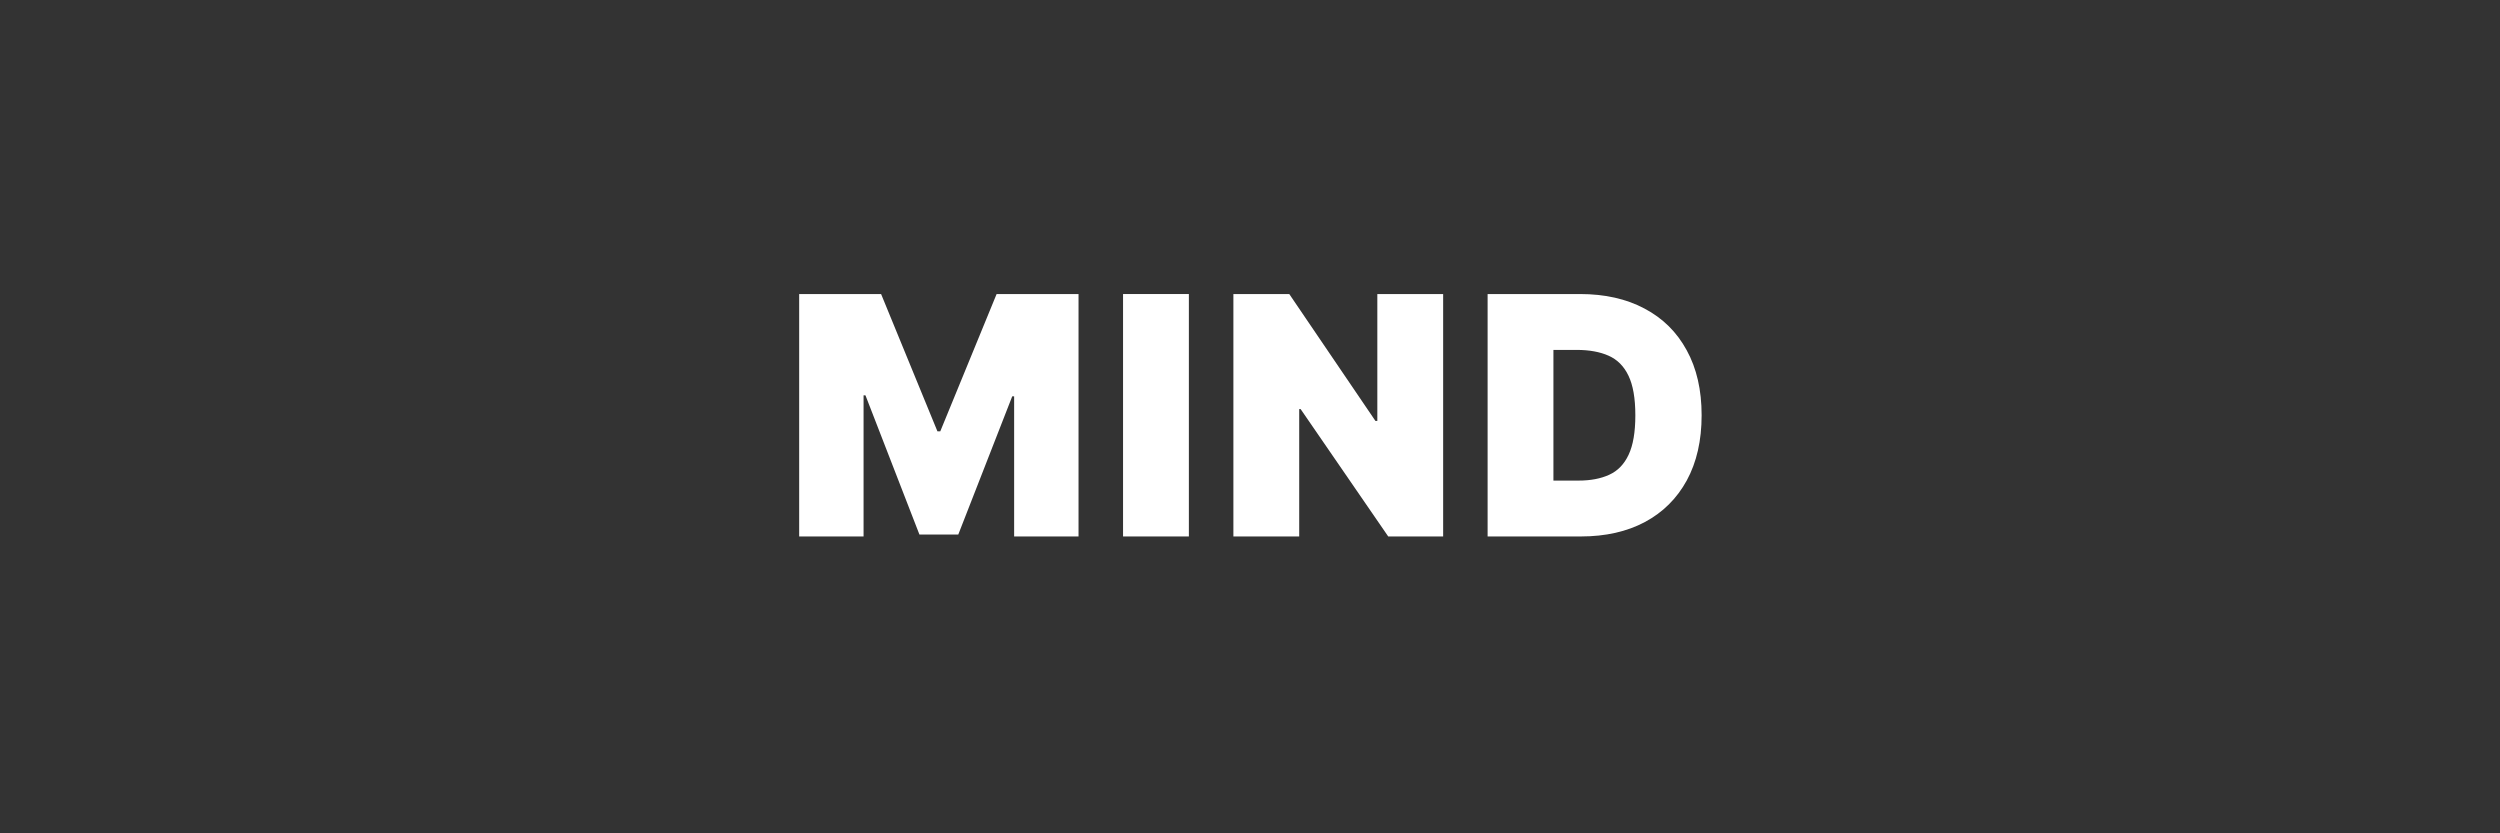
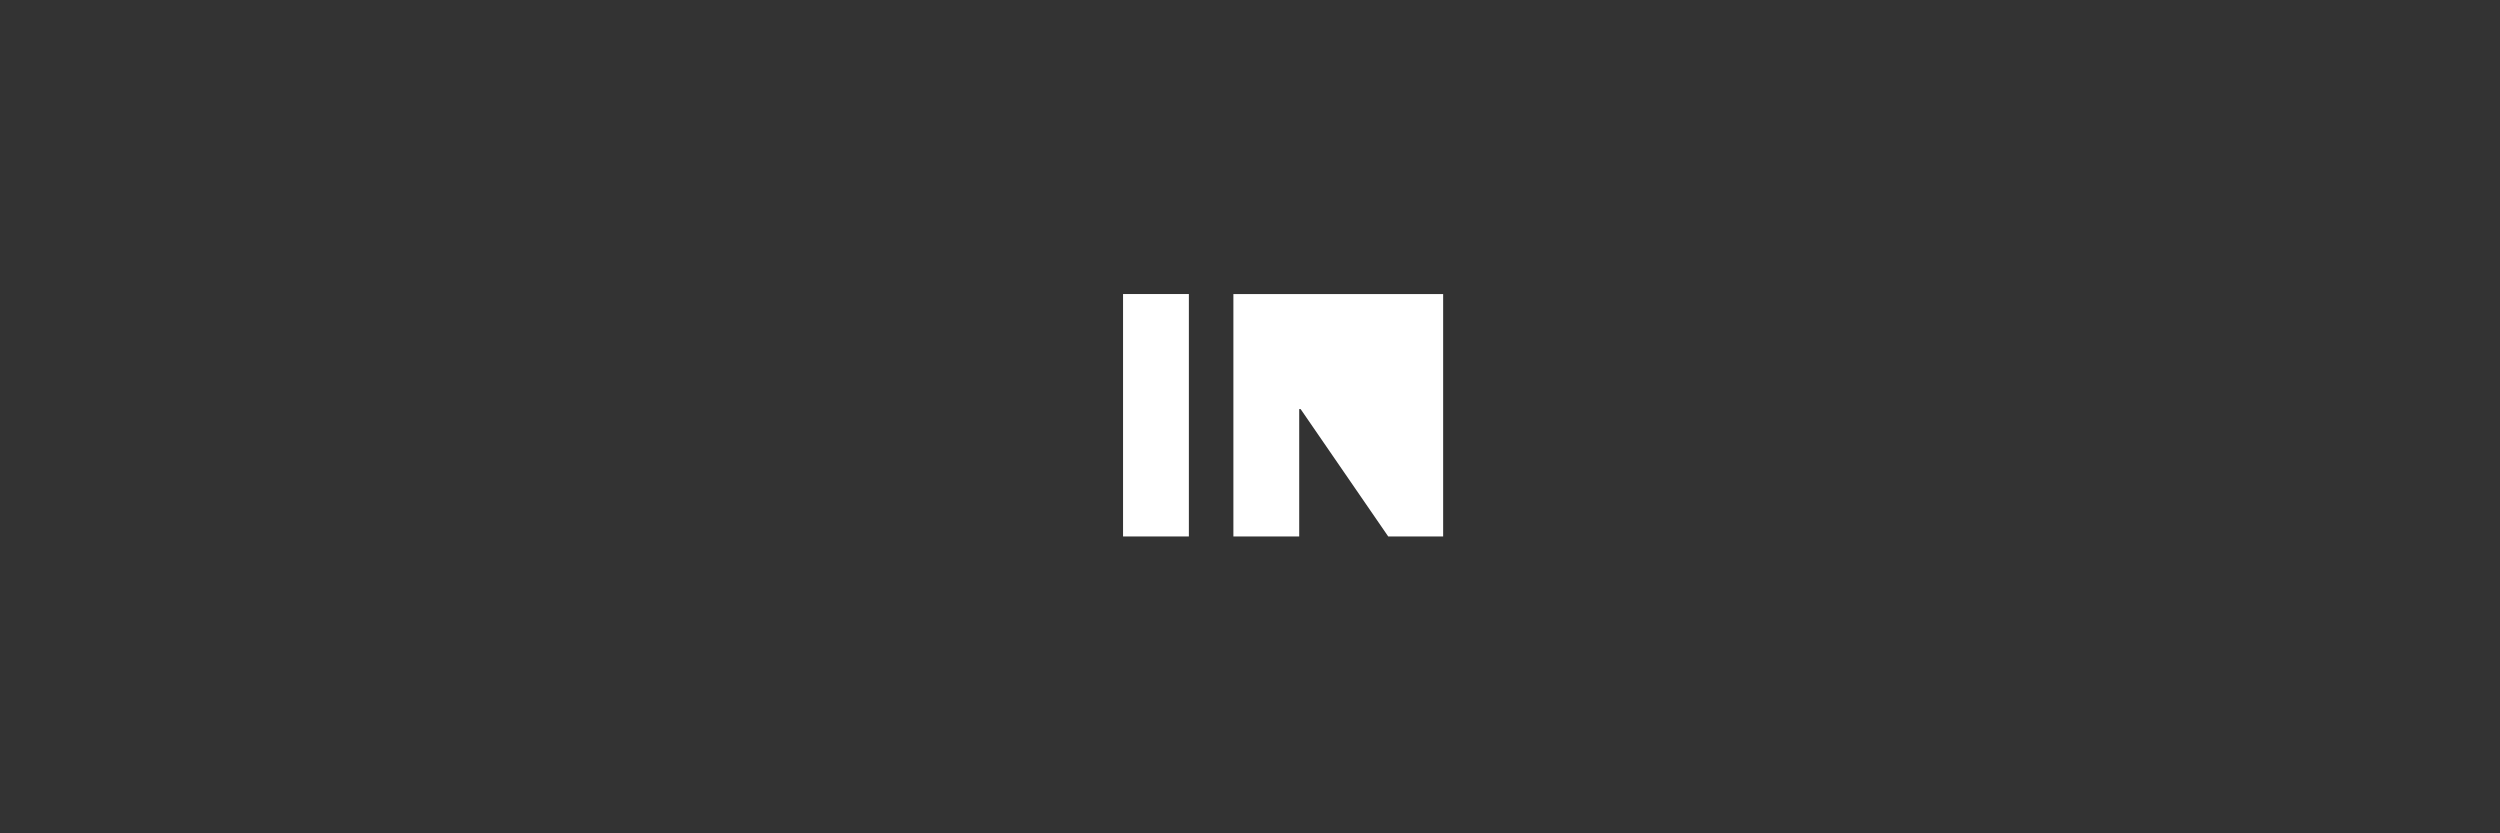
<svg xmlns="http://www.w3.org/2000/svg" width="480" height="160" viewBox="0 0 480 160" fill="none">
  <rect x="0" y="0" width="480" height="160" fill="#333333" stroke="none" />
-   <path d="M169.169 56.455H153.441V103H165.805V75.909H166.169L176.532 102.636H183.987L194.35 76.091H194.714V103H207.078V56.455H191.35L180.532 82.818H179.987L169.169 56.455Z" fill="white" />
  <path d="M228.263 56.455V103H215.626V56.455H228.263Z" fill="white" />
-   <path d="M277.084 103V56.455H264.448V80.818H264.084L247.539 56.455H236.811V103H249.448V78.546H249.72L266.539 103H277.084Z" fill="white" />
-   <path fill-rule="evenodd" clip-rule="evenodd" d="M285.621 103H303.53C308.258 103 312.356 102.076 315.826 100.227C319.296 98.364 321.977 95.697 323.871 92.227C325.765 88.743 326.712 84.576 326.712 79.727C326.712 74.879 325.758 70.72 323.849 67.25C321.955 63.765 319.258 61.099 315.758 59.25C312.273 57.386 308.137 56.455 303.349 56.455H285.621V103ZM303.076 92.273H298.258V67.182H302.712C305.137 67.182 307.182 67.553 308.849 68.296C310.531 69.038 311.803 70.318 312.667 72.136C313.546 73.955 313.985 76.485 313.985 79.727C313.985 82.97 313.553 85.5 312.69 87.318C311.841 89.136 310.599 90.417 308.962 91.159C307.341 91.902 305.379 92.273 303.076 92.273Z" fill="white" />
+   <path d="M277.084 103V56.455H264.448H264.084L247.539 56.455H236.811V103H249.448V78.546H249.72L266.539 103H277.084Z" fill="white" />
</svg>